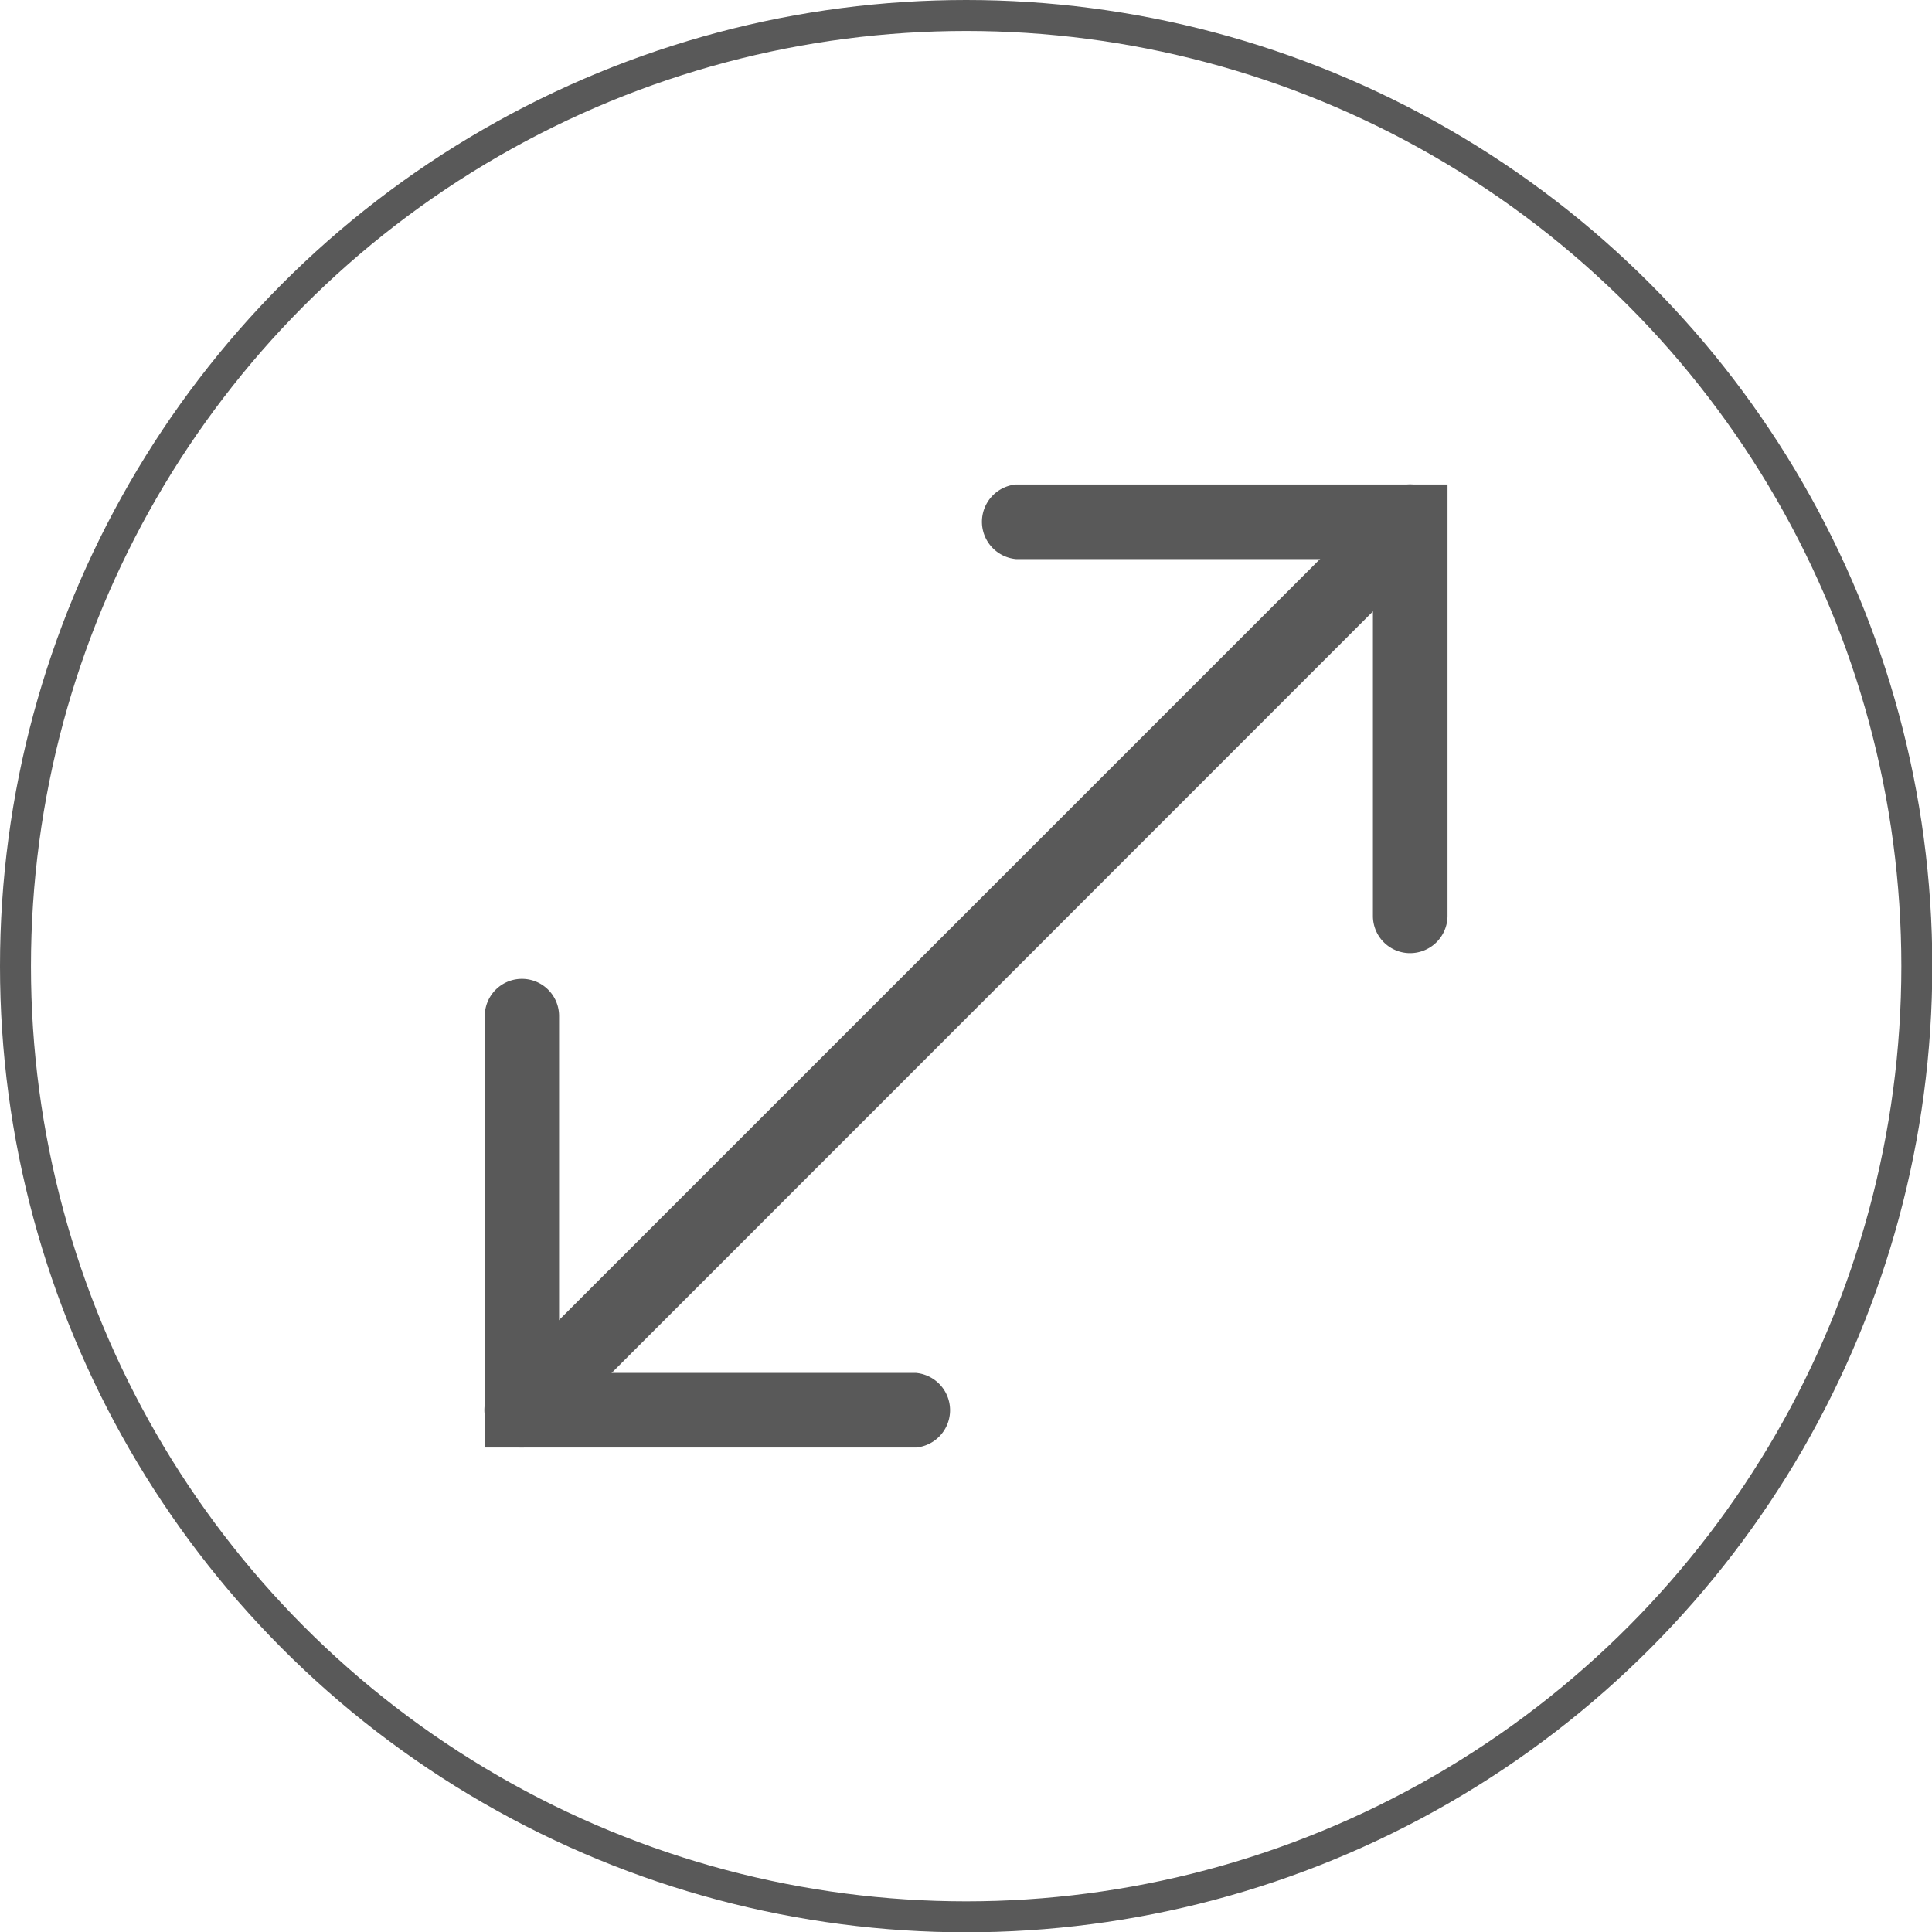
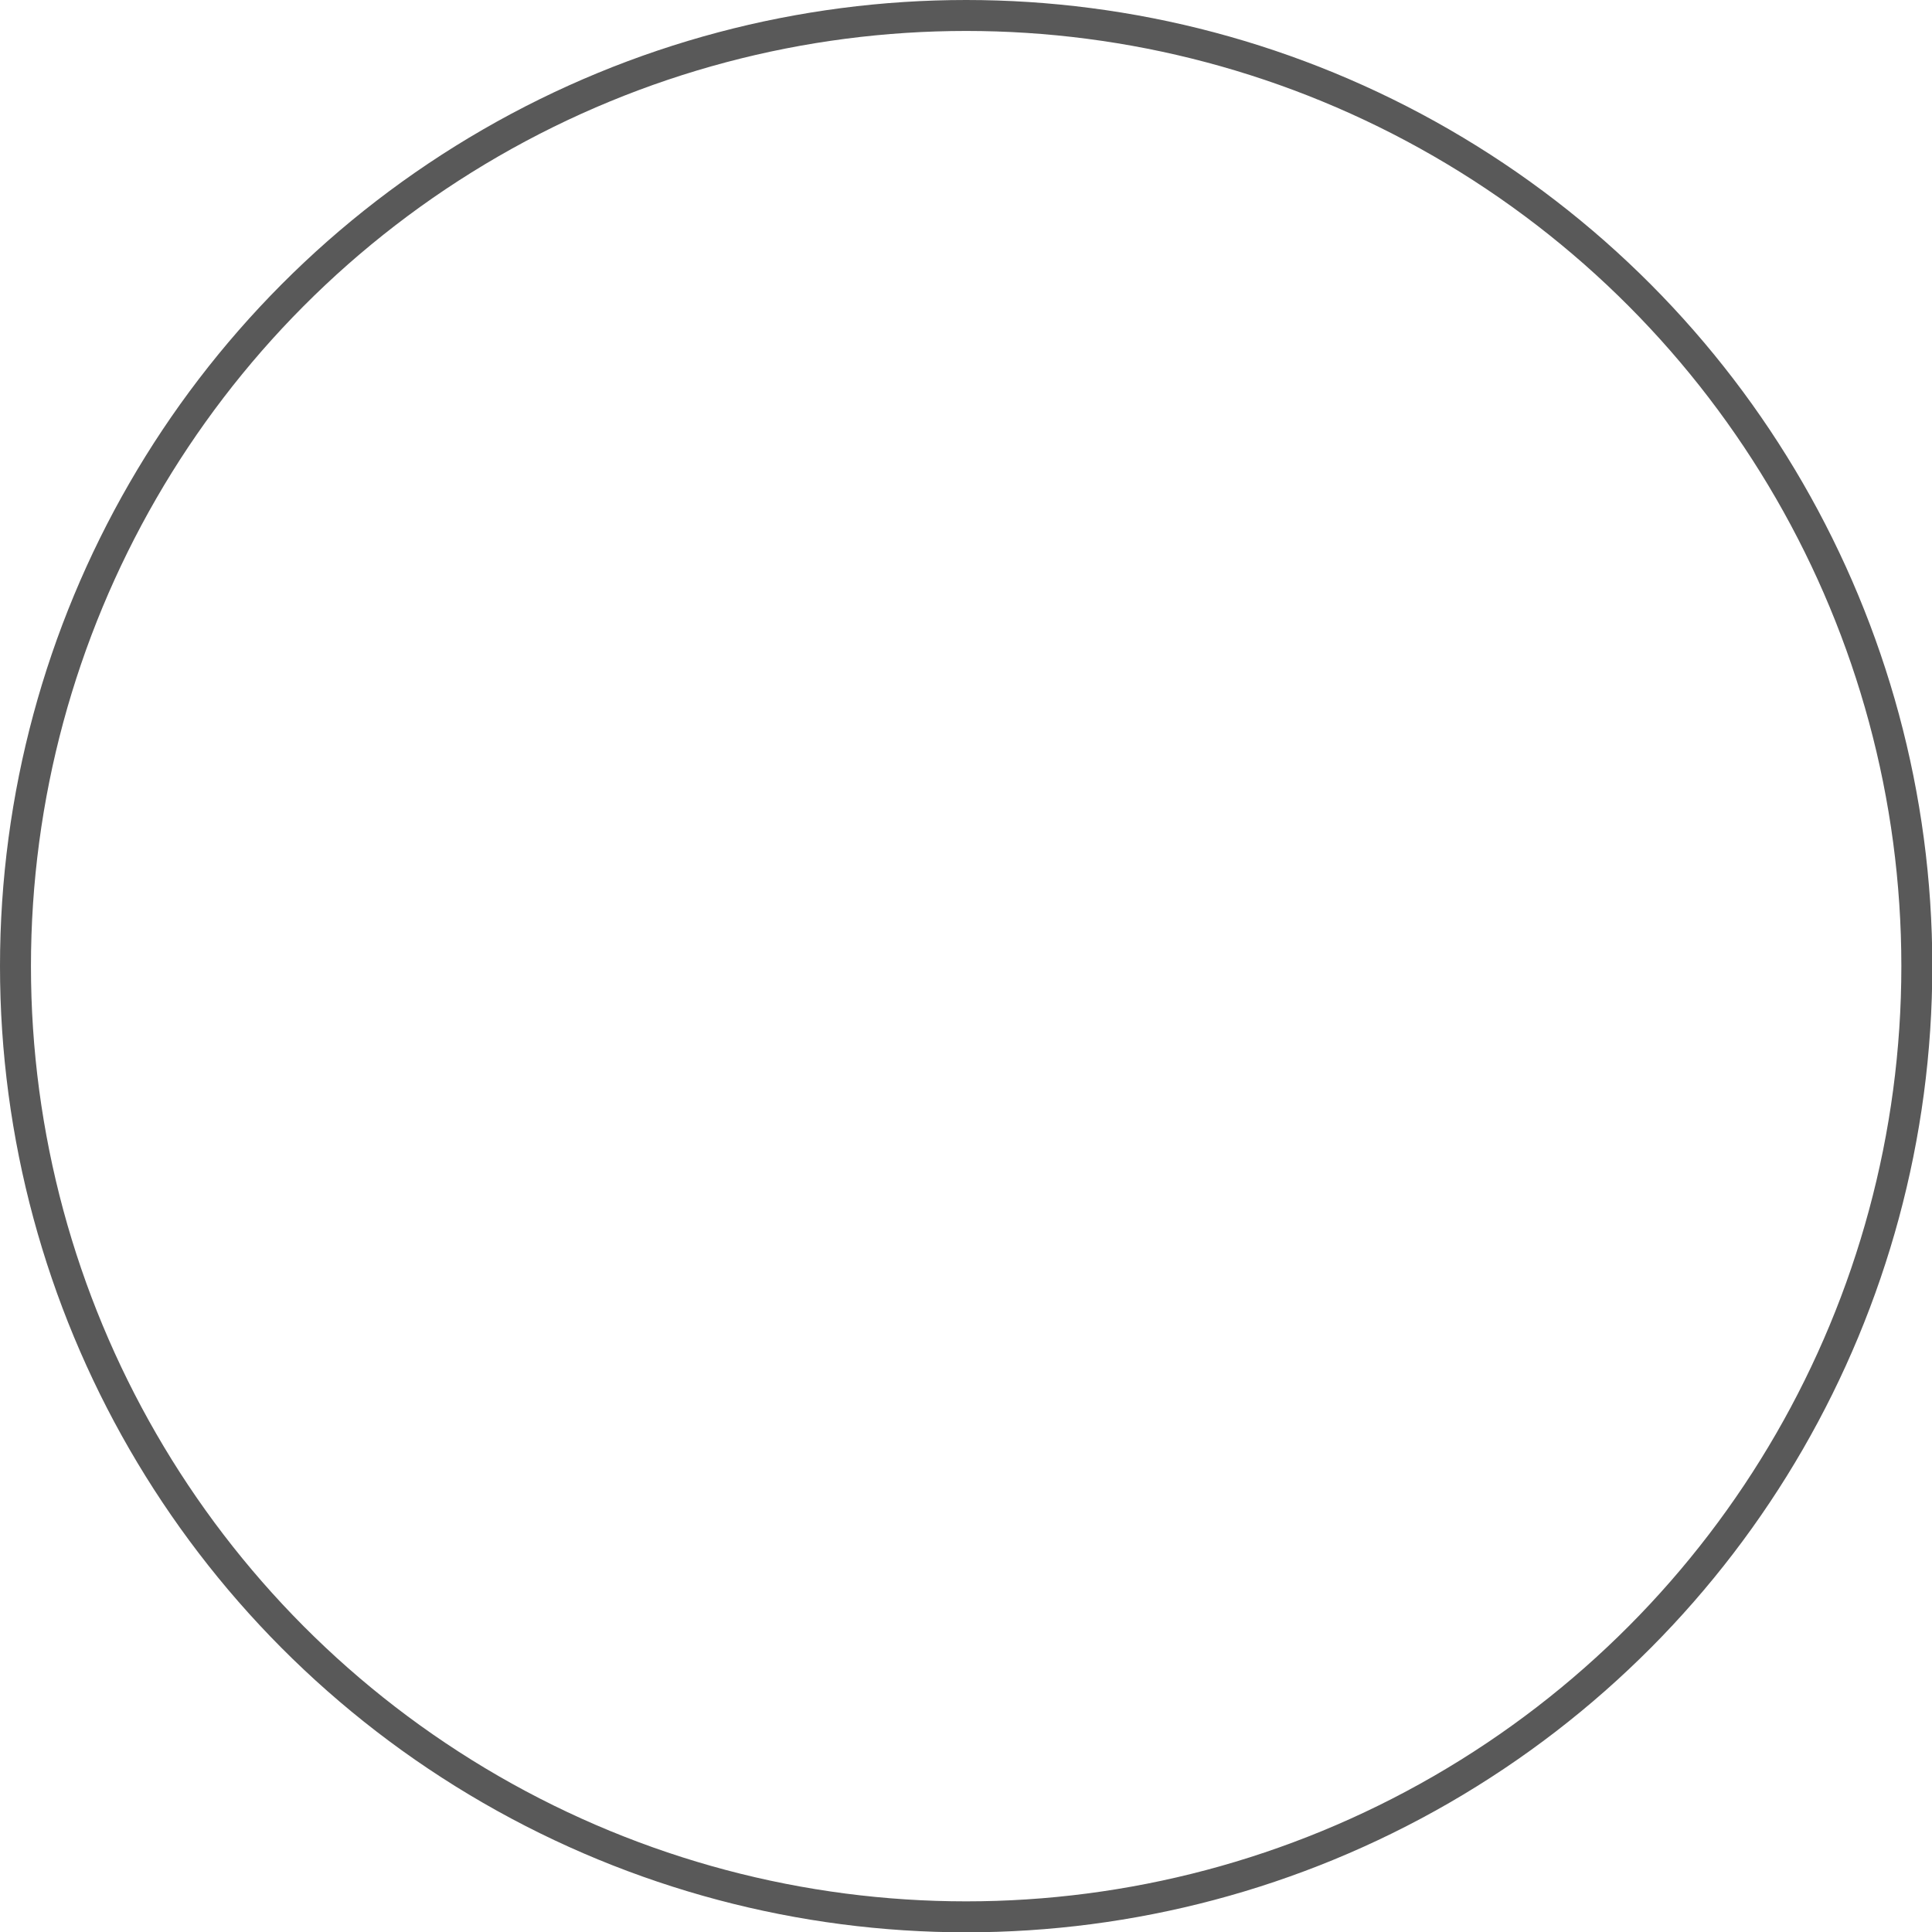
<svg xmlns="http://www.w3.org/2000/svg" viewBox="0 0 62.41 62.41">
  <defs>
    <style>.cls-1{fill:#595959;}.cls-2{fill:none;stroke:#595959;stroke-miterlimit:10;}</style>
  </defs>
  <g id="レイヤー_2" data-name="レイヤー 2">
    <g id="レイヤー_1-2" data-name="レイヤー 1">
-       <path class="cls-1" d="M16.86,46.76A1.17,1.17,0,0,1,16,46.4a1.2,1.2,0,0,1,0-1.7L44.7,16a1.2,1.2,0,0,1,1.7,1.7L17.71,46.4A1.17,1.17,0,0,1,16.86,46.76Z" />
-       <path class="cls-1" d="M29.59,46.76H15.66V32.82a1.2,1.2,0,0,1,2.4,0V44.35H29.59a1.21,1.21,0,0,1,0,2.41Z" />
-       <path class="cls-1" d="M45.55,30.79a1.2,1.2,0,0,1-1.2-1.2V18.06H32.82a1.21,1.21,0,0,1,0-2.41H46.76V29.59A1.21,1.21,0,0,1,45.55,30.79Z" />
      <circle class="cls-2" cx="31.21" cy="31.21" r="30.71" />
    </g>
  </g>
</svg>